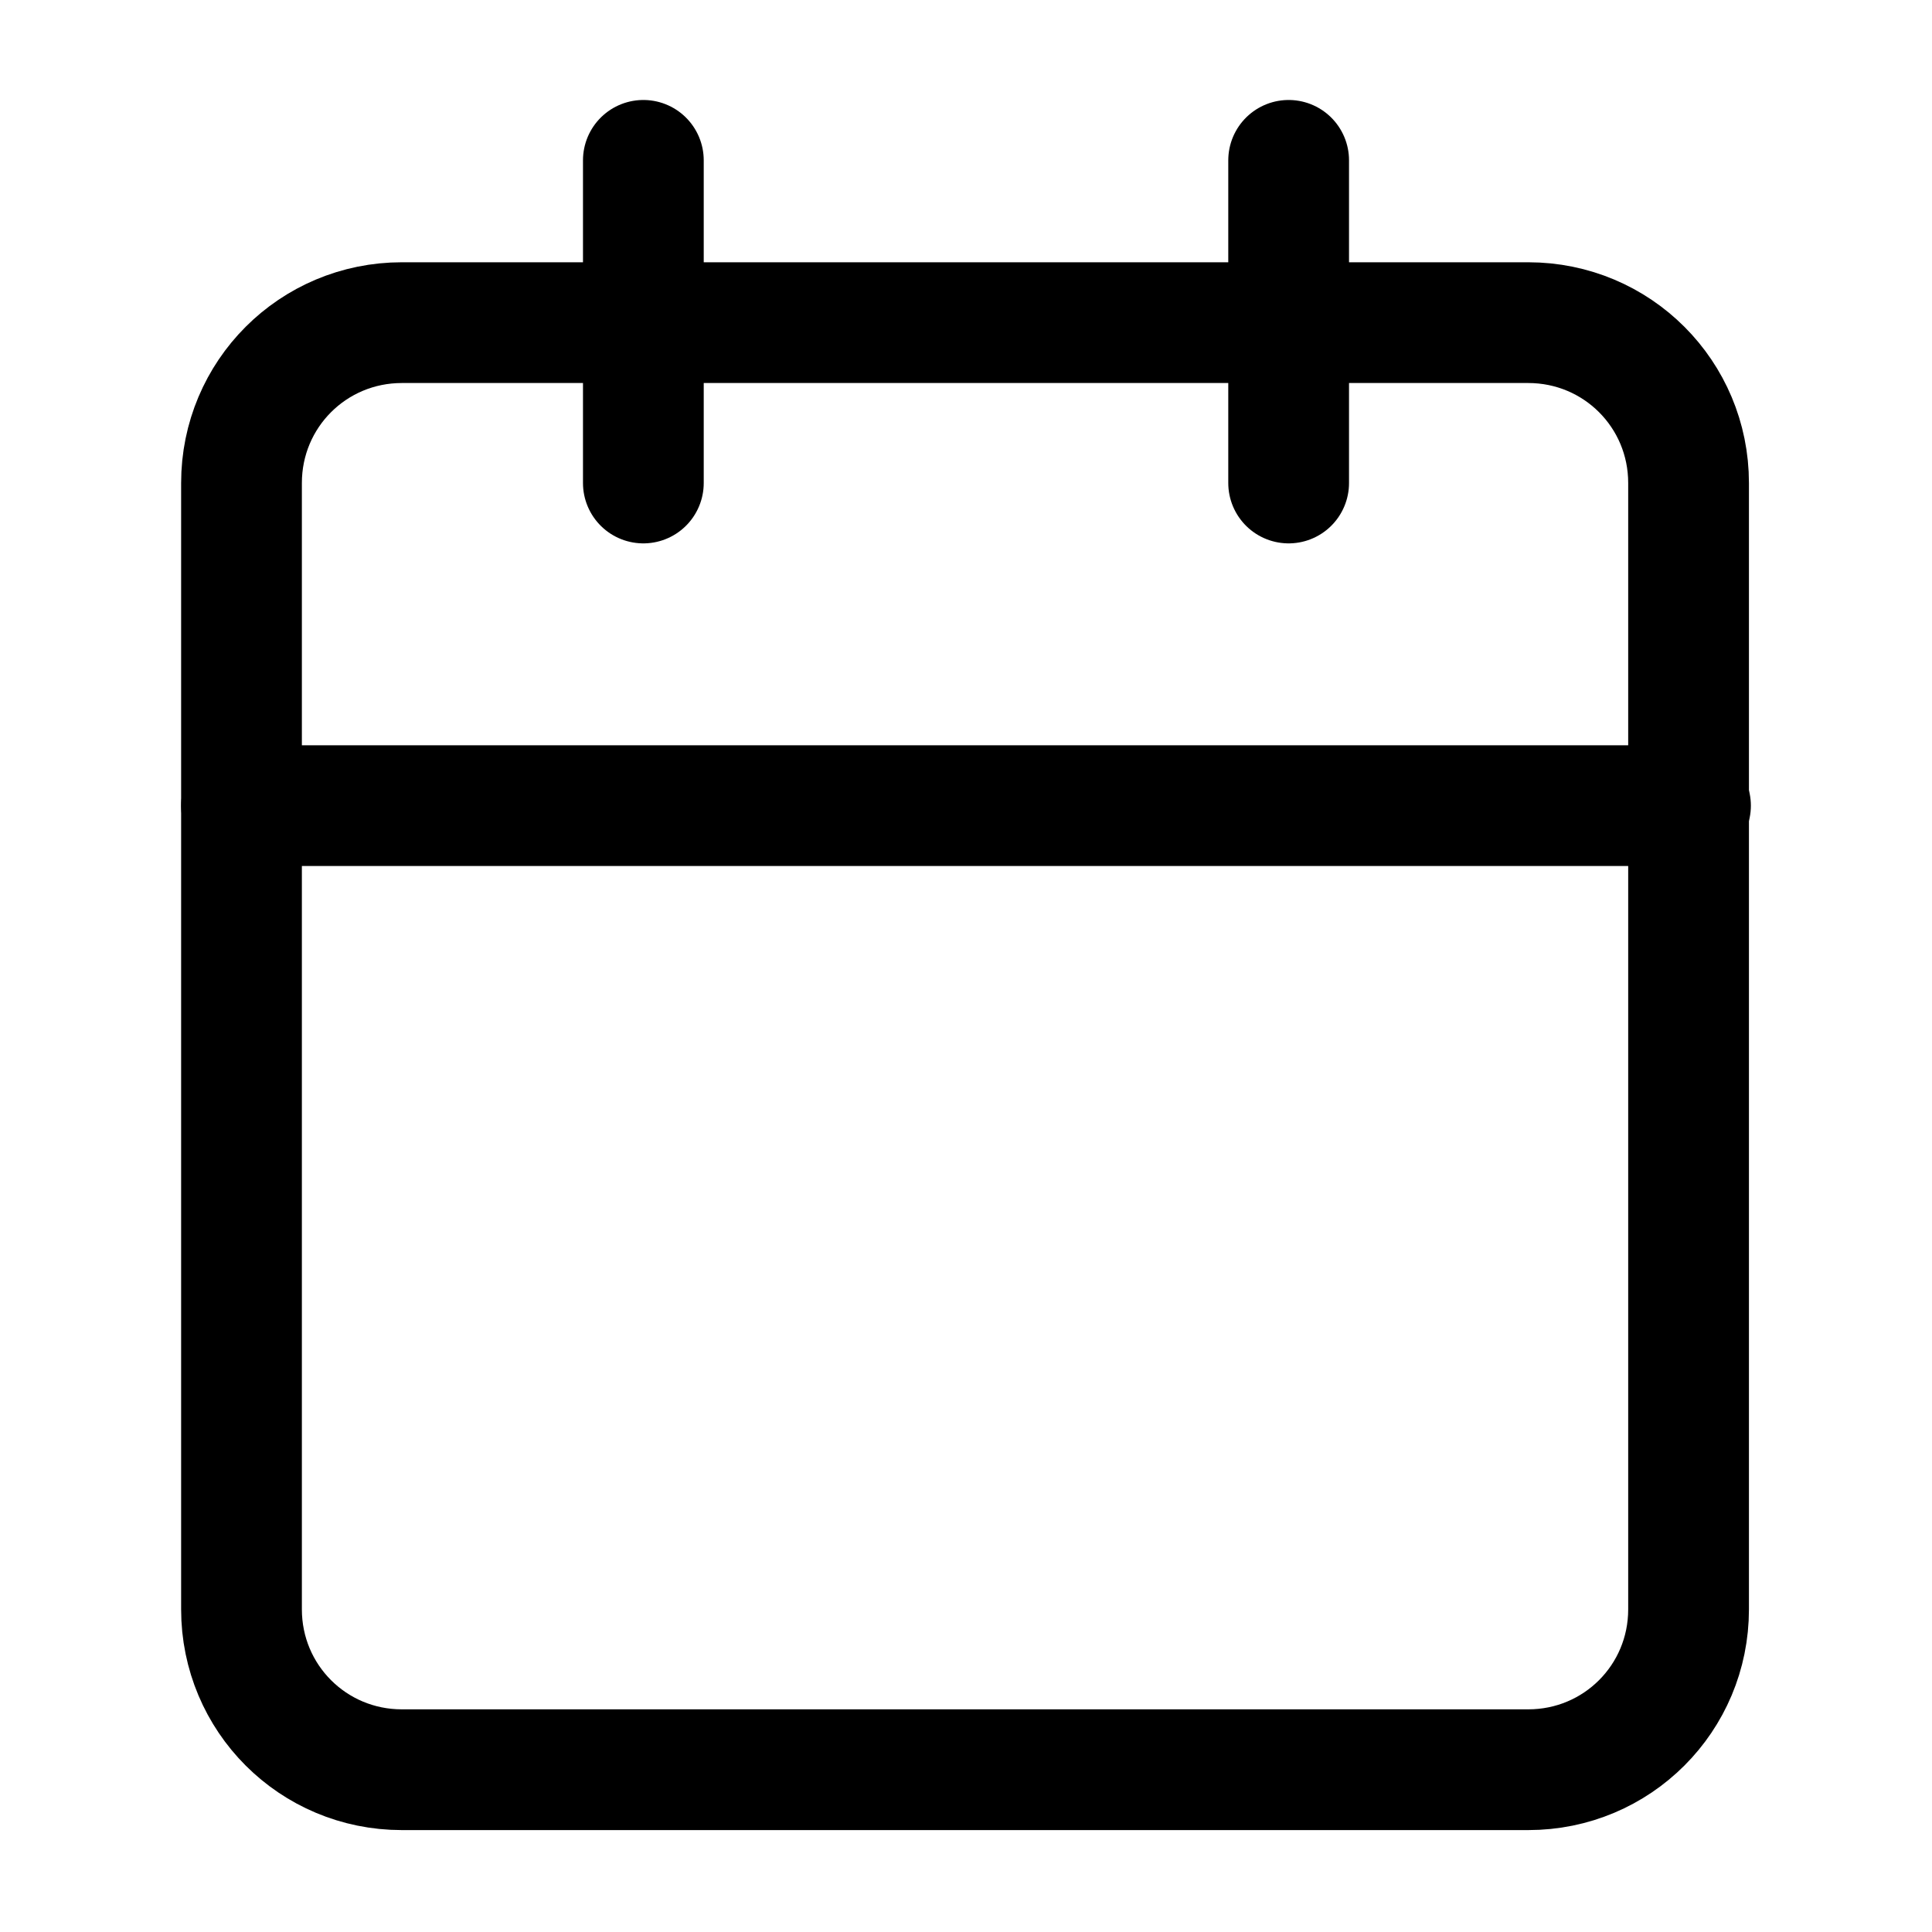
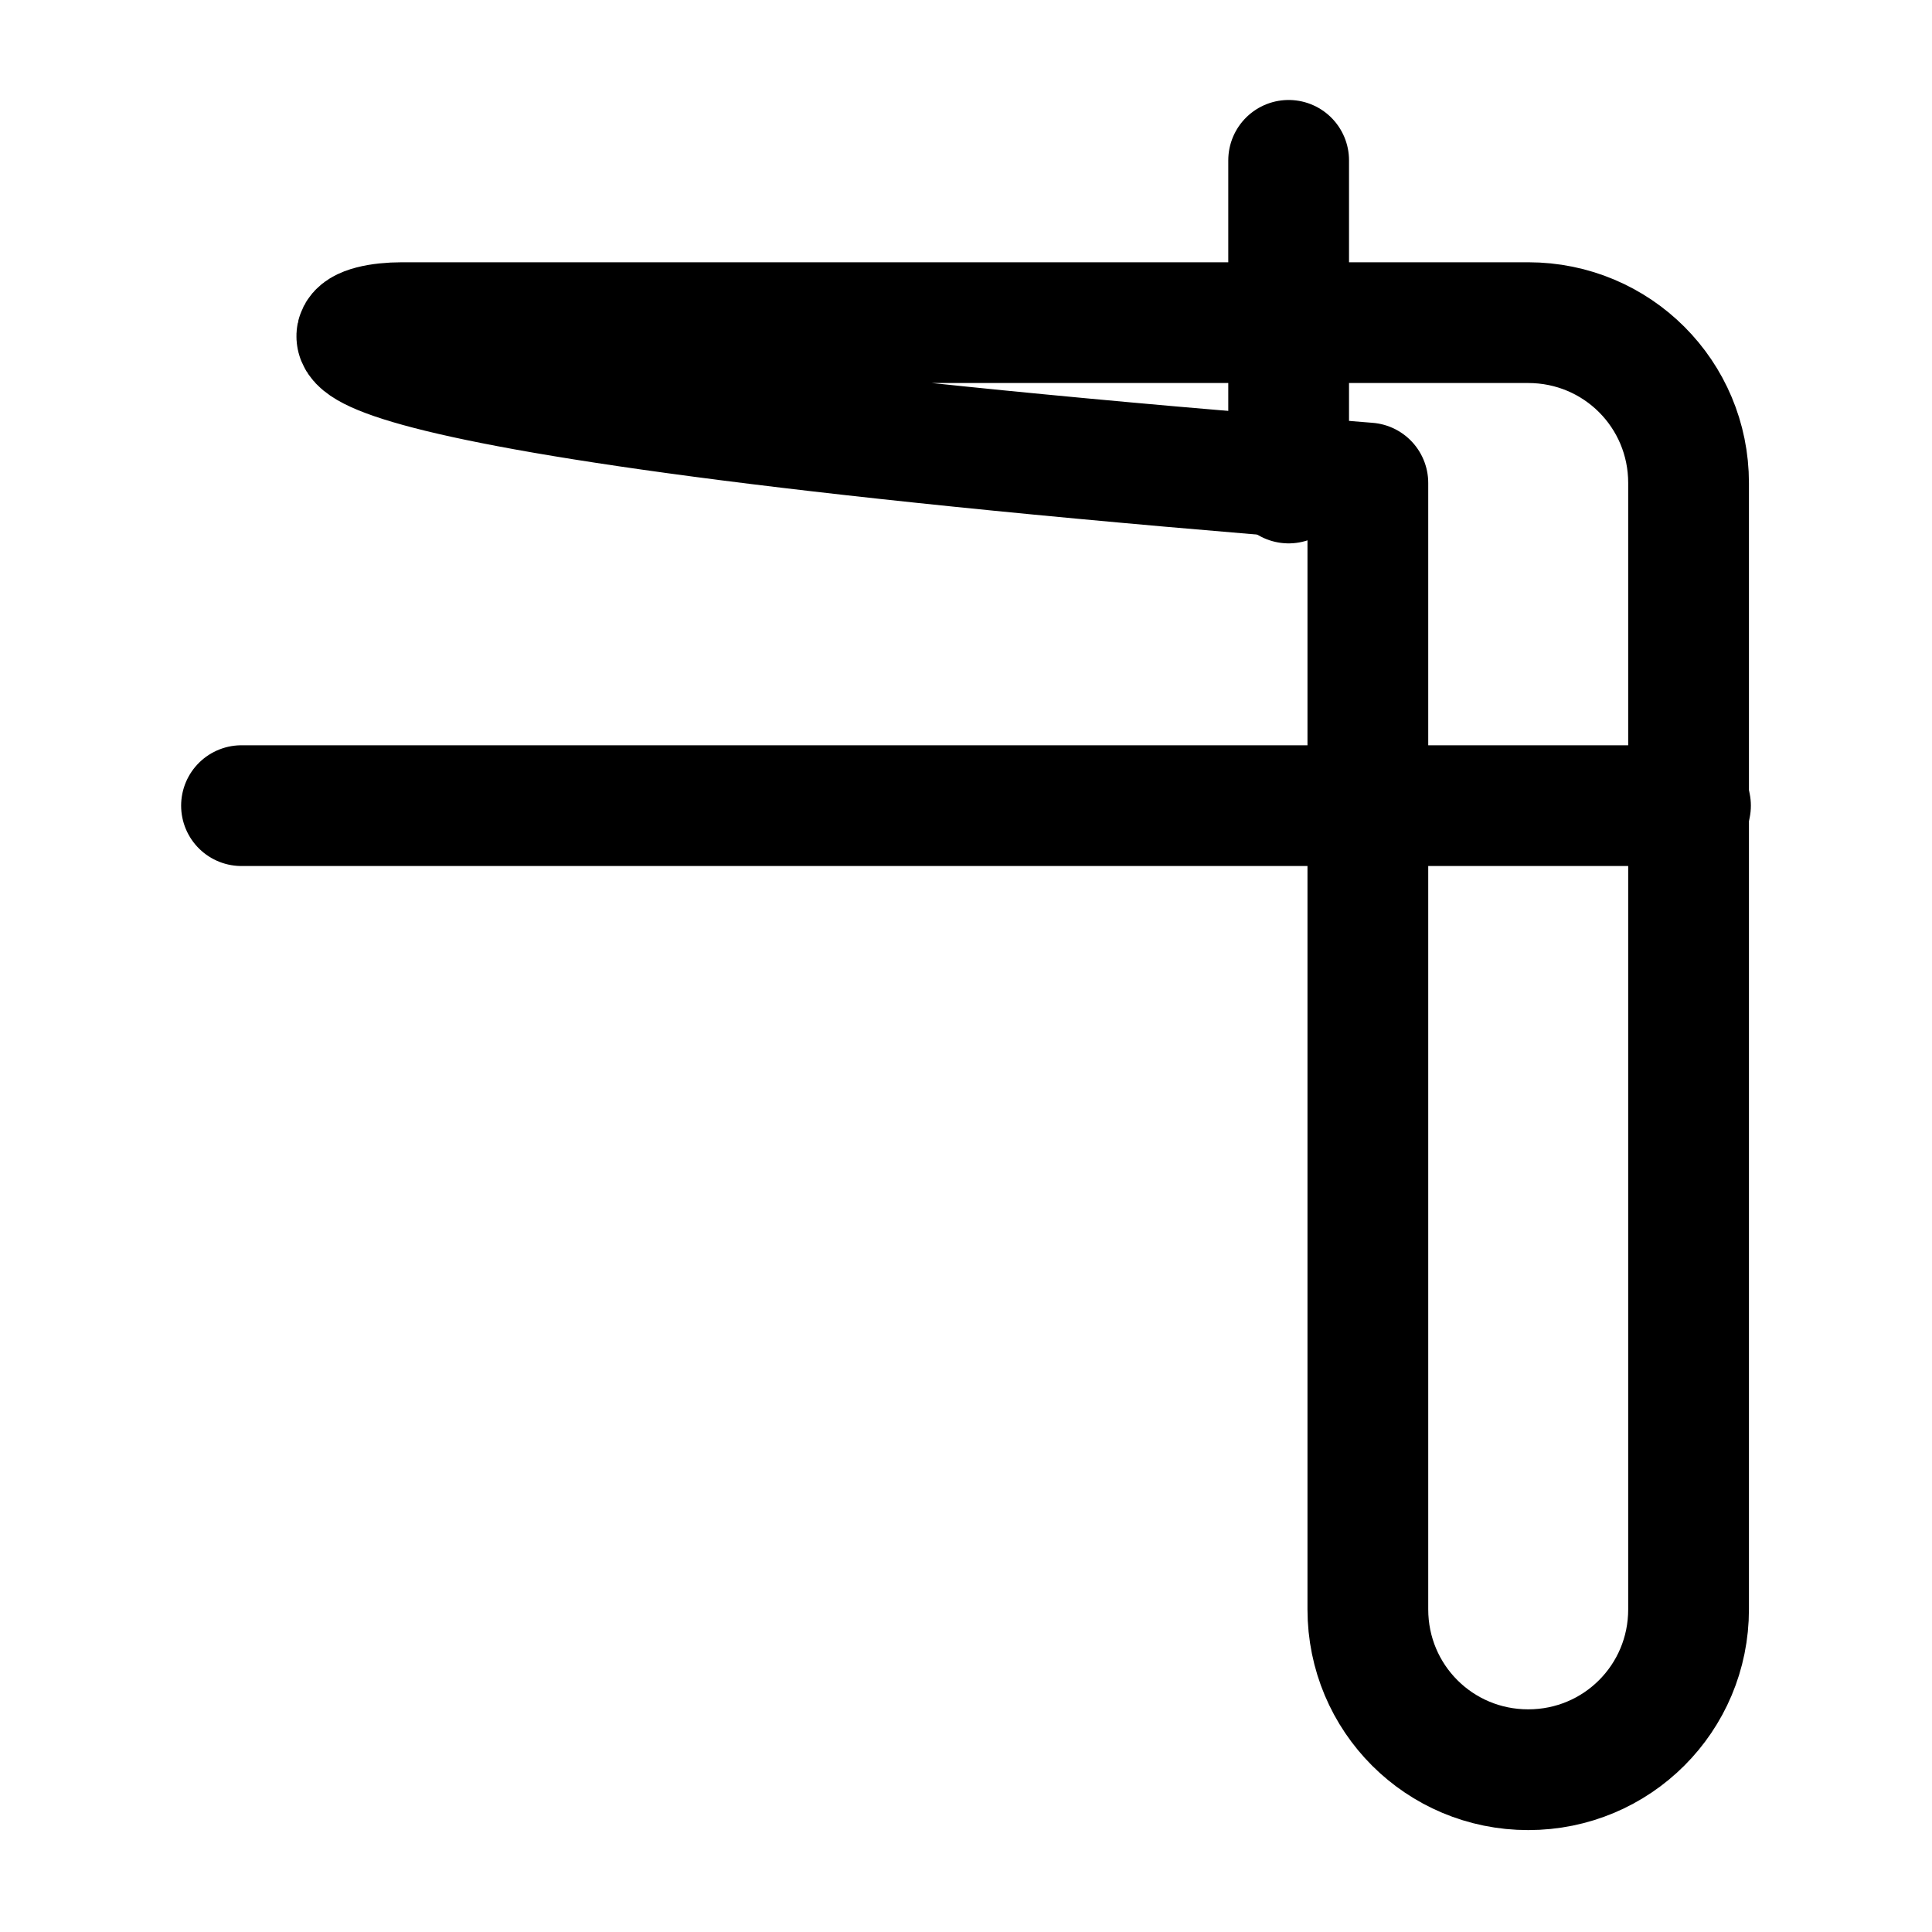
<svg xmlns="http://www.w3.org/2000/svg" version="1.1" id="Ebene_1" x="0px" y="0px" viewBox="0 0 100 100" style="enable-background:new 0 0 100 100;" xml:space="preserve">
  <style type="text/css">
	.st0{fill:none;stroke:#000000;stroke-width:6.25;stroke-linecap:round;stroke-linejoin:round;stroke-miterlimit:16.667;}
</style>
-   <path class="st0" d="M20.8,16.7h58.3c4.6,0,8.3,3.7,8.3,8.3v58.3c0,4.6-3.7,8.3-8.3,8.3H20.8c-4.6,0-8.3-3.7-8.3-8.3V25  C12.5,20.4,16.2,16.7,20.8,16.7z" />
+   <path class="st0" d="M20.8,16.7h58.3c4.6,0,8.3,3.7,8.3,8.3v58.3c0,4.6-3.7,8.3-8.3,8.3c-4.6,0-8.3-3.7-8.3-8.3V25  C12.5,20.4,16.2,16.7,20.8,16.7z" />
  <line class="st0" x1="66.7" y1="8.3" x2="66.7" y2="25" />
-   <line class="st0" x1="33.3" y1="8.3" x2="33.3" y2="25" />
  <line class="st0" x1="12.5" y1="41.7" x2="87.5" y2="41.7" />
</svg>